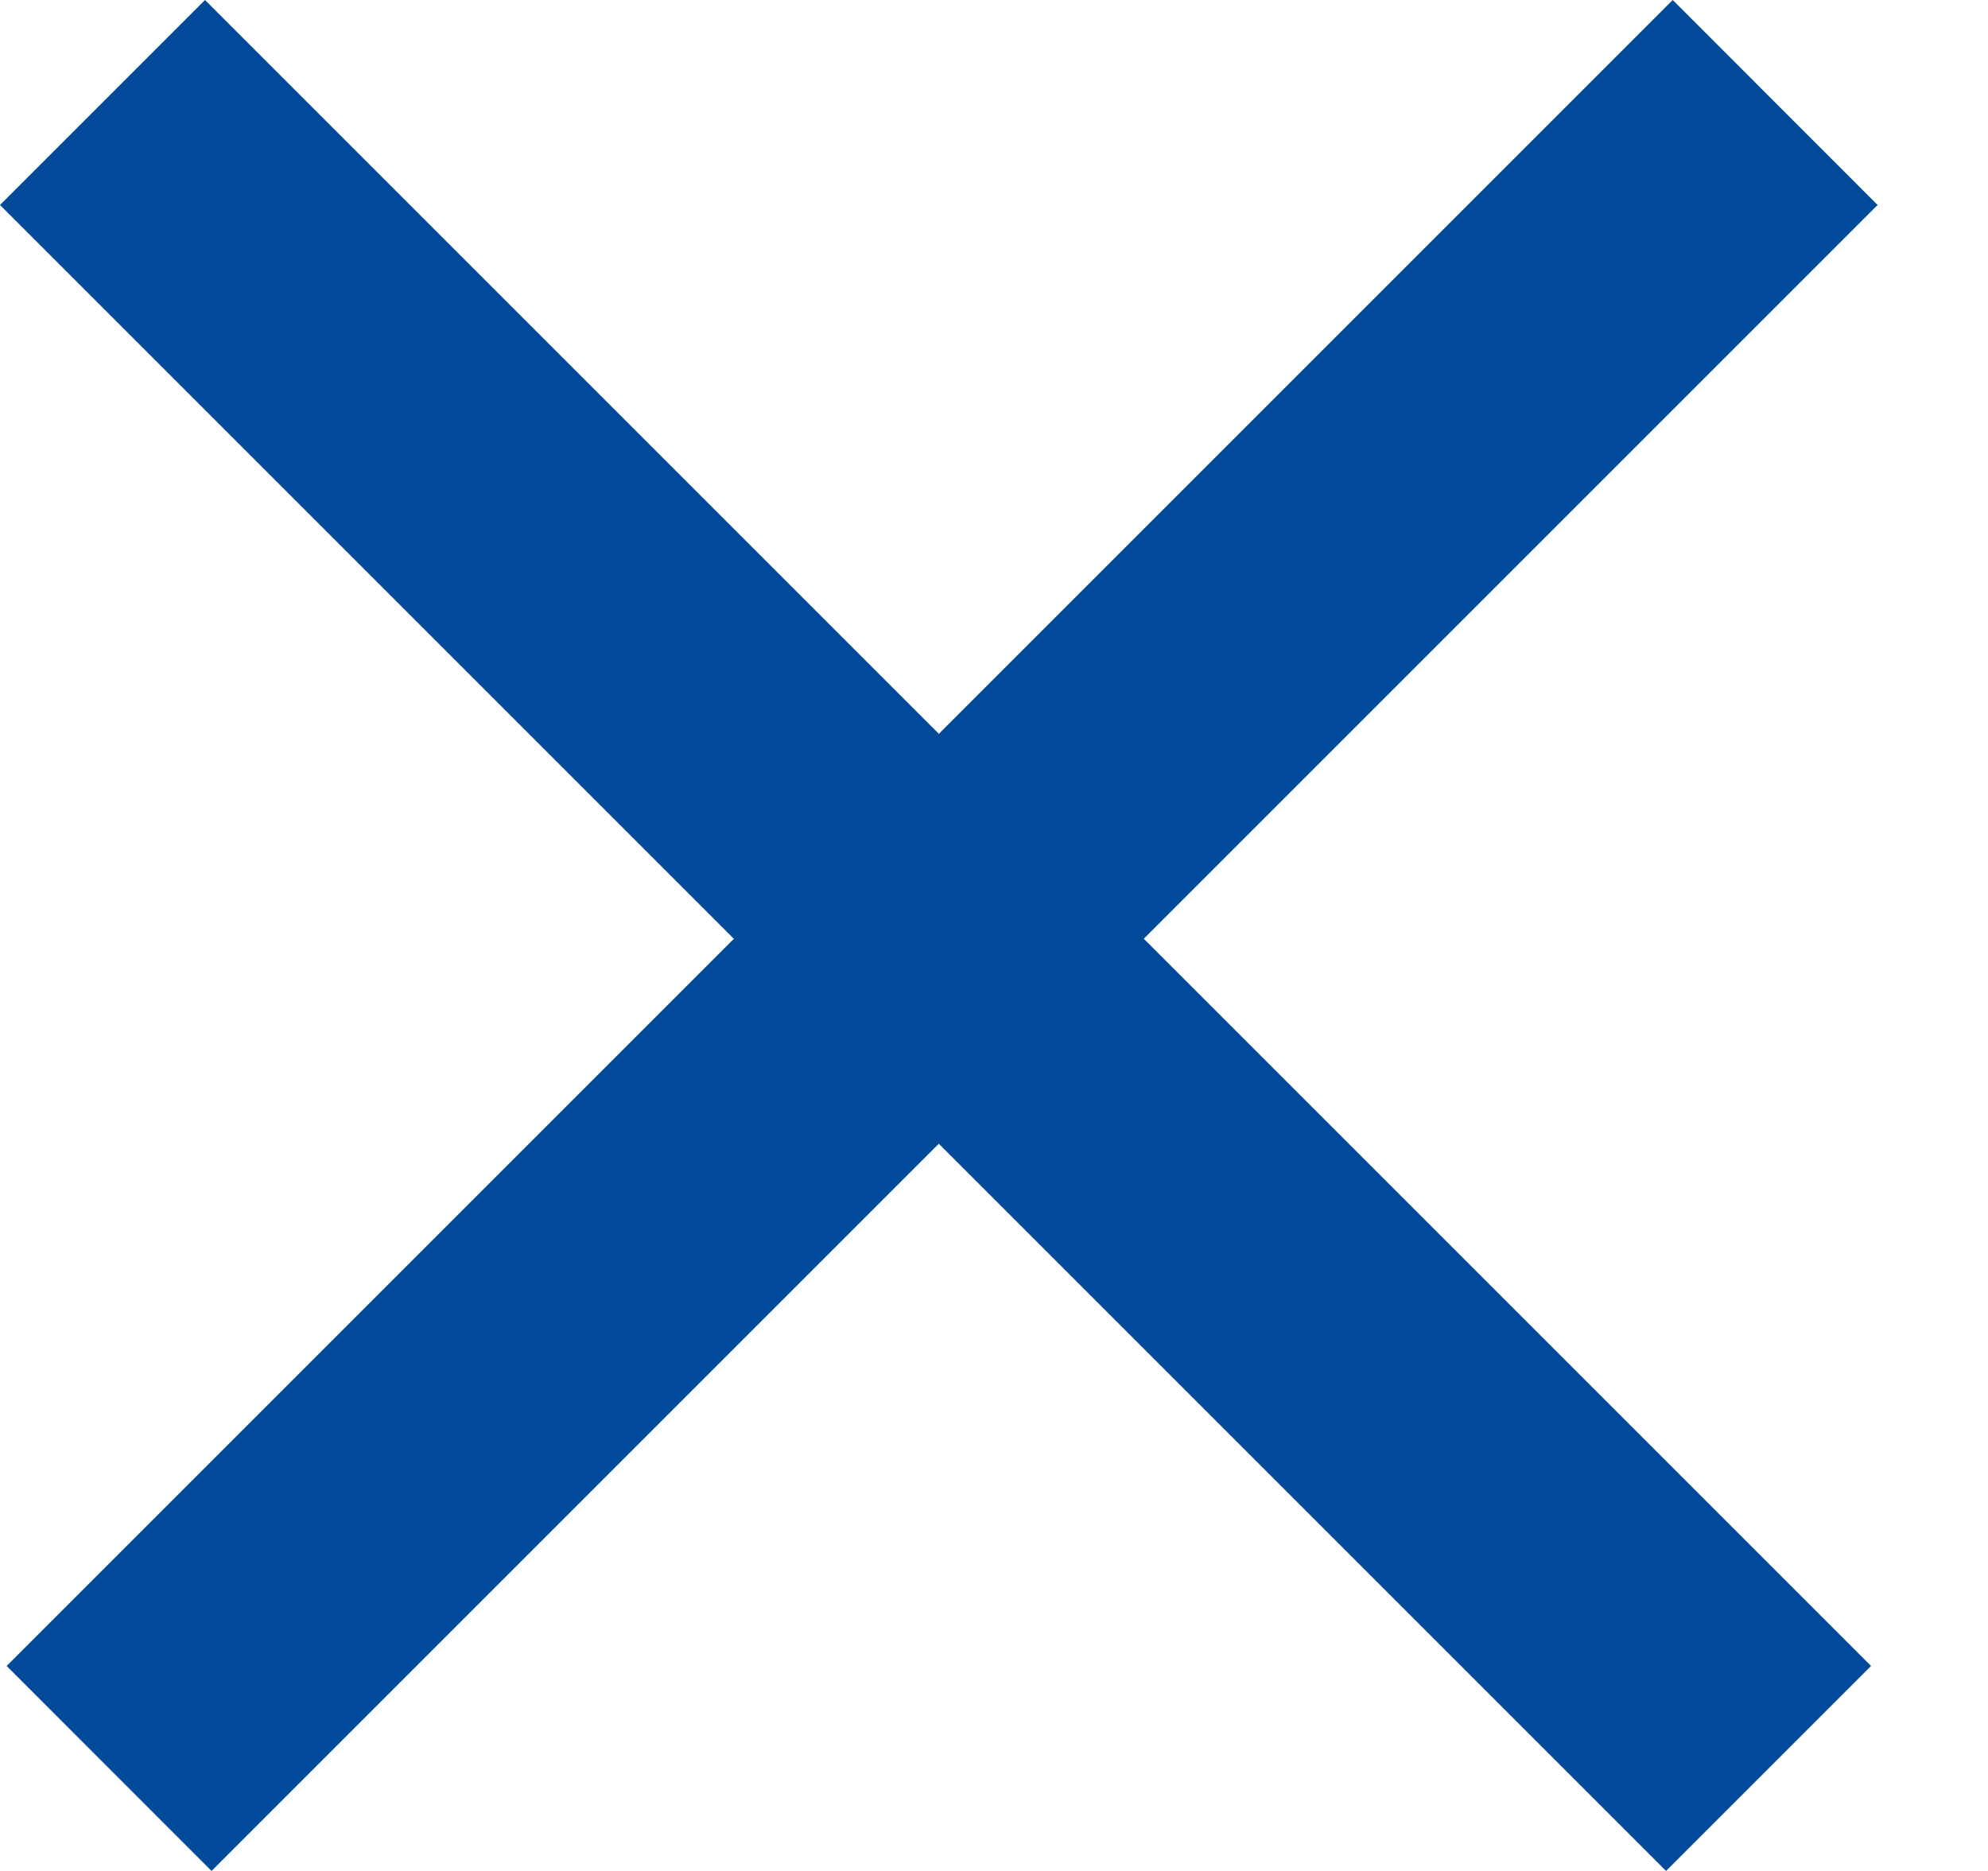
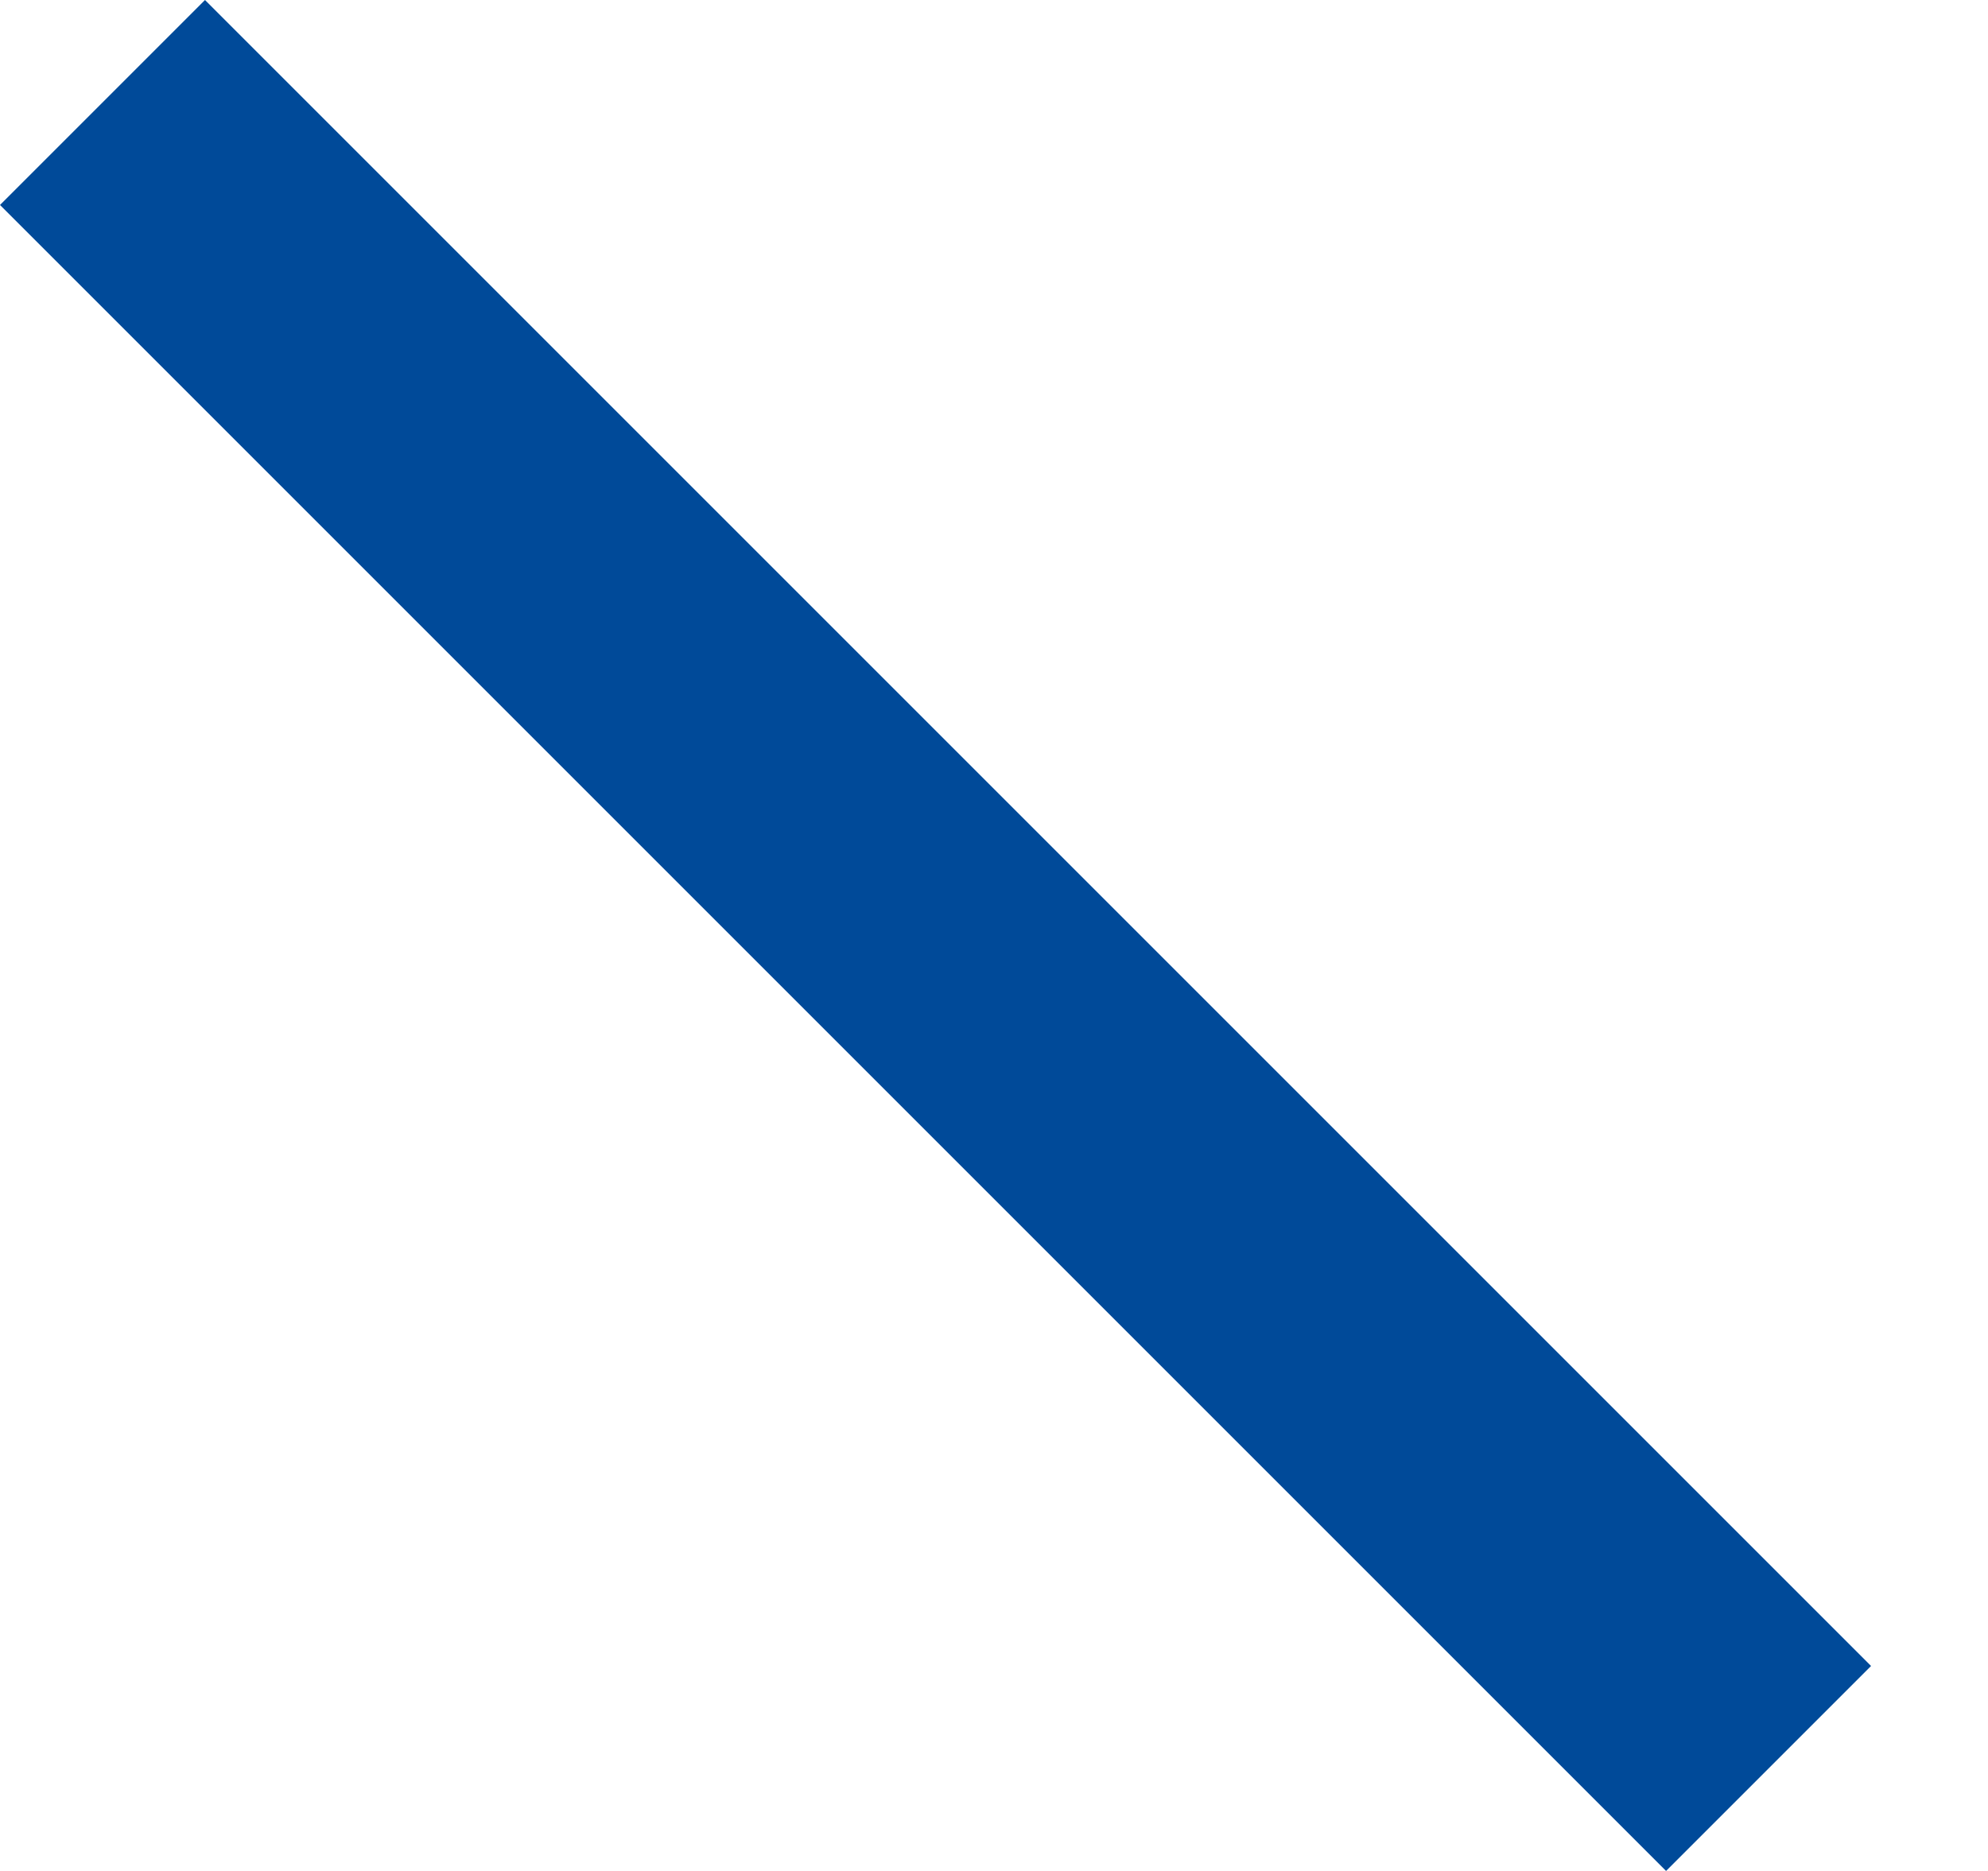
<svg xmlns="http://www.w3.org/2000/svg" width="17" height="16" viewBox="0 0 17 16" fill="none">
  <path d="M16 14.247L1.753 0L4.39311e-05 1.753L14.247 16L16 14.247Z" fill="#004A99" />
-   <path d="M14.304 8.2304e-05L0.057 14.247L1.809 16L16.056 1.753L14.304 8.2304e-05Z" fill="#004A99" />
</svg>